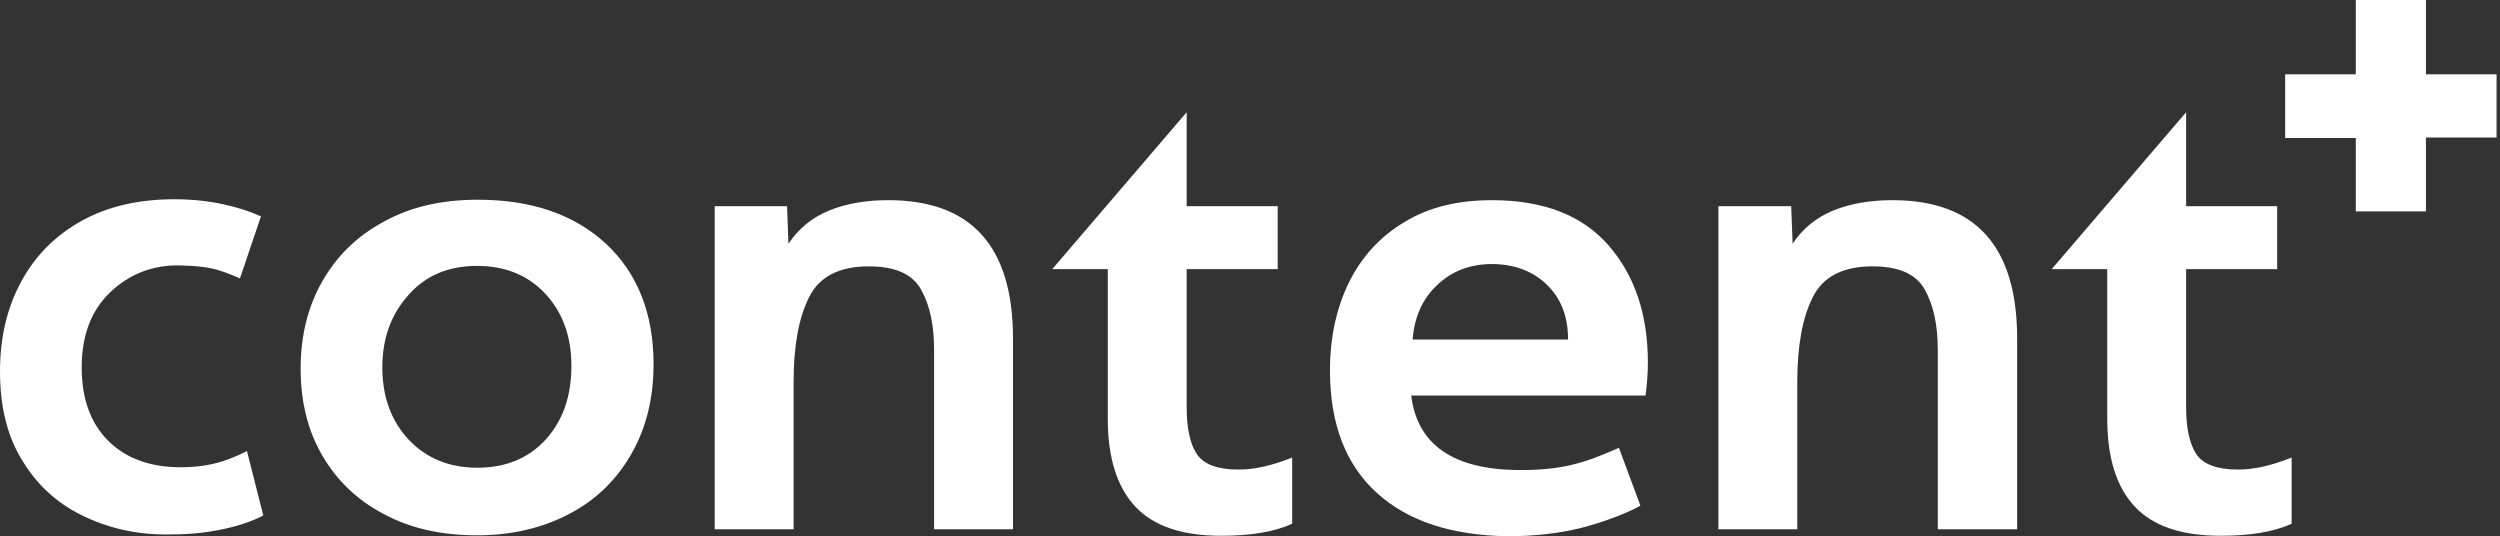
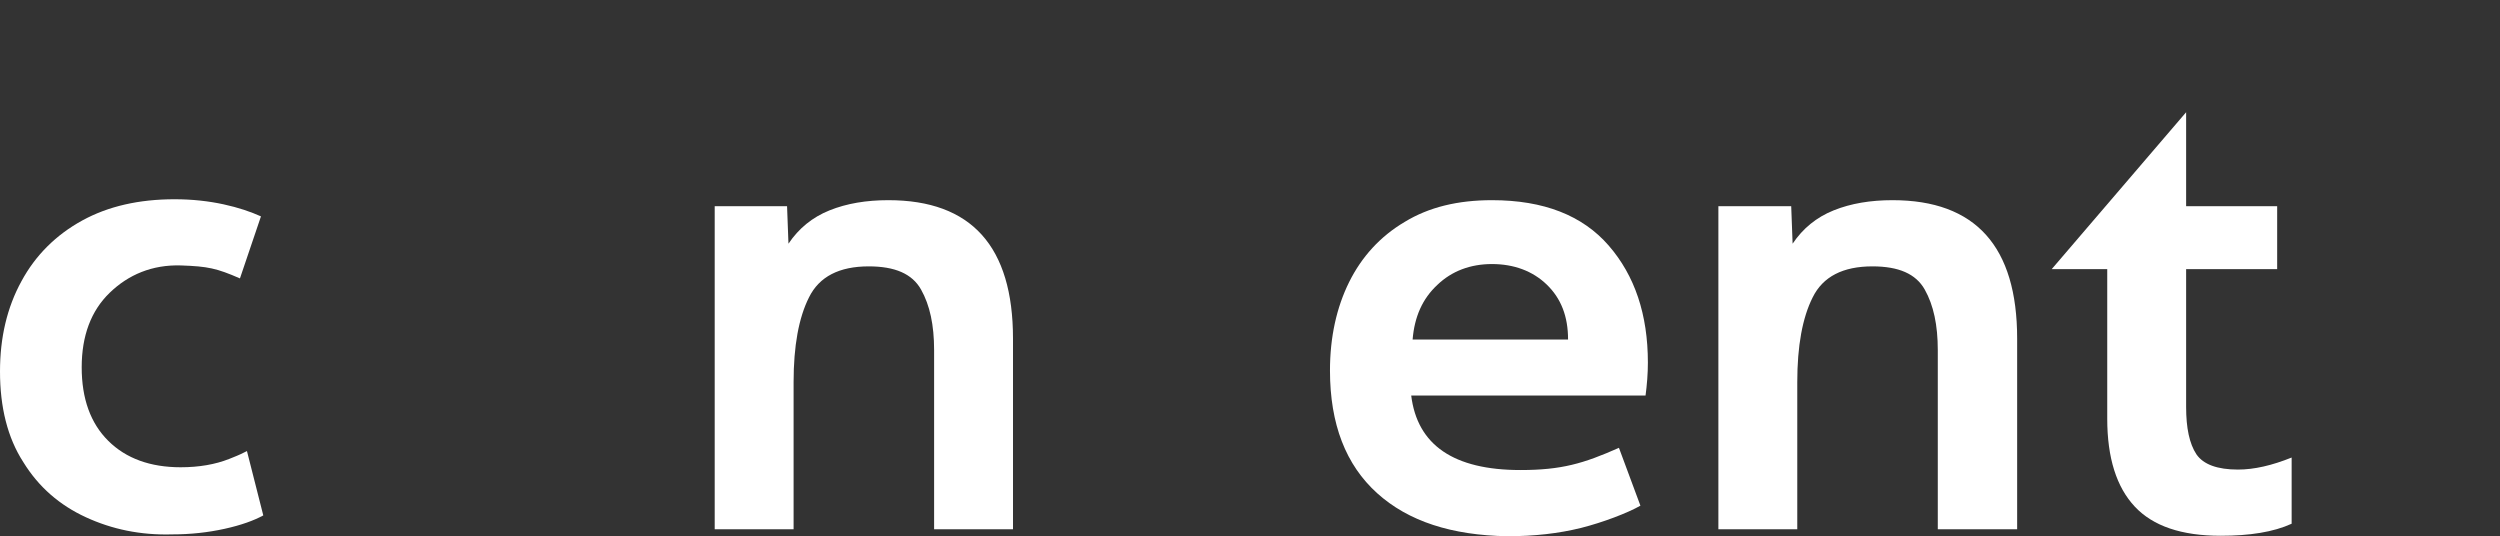
<svg xmlns="http://www.w3.org/2000/svg" width="345" height="74" viewBox="0 0 345 74" fill="none">
  <rect x="0" y="0" width="345" height="74" fill="#333333" stroke="none" />
  <path d="M11.854 71.381C8.246 69.72 5.347 67.229 3.221 63.779C1.031 60.394 0 56.178 0 51.259C0 46.596 0.966 42.444 2.963 38.803C4.896 35.226 7.731 32.415 11.338 30.435C14.946 28.455 19.198 27.497 24.094 27.497C26.542 27.497 28.797 27.752 30.858 28.199C32.919 28.646 34.594 29.221 36.012 29.86L33.113 38.42C29.892 37.014 28.668 36.759 24.996 36.631C21.002 36.503 17.716 37.909 15.139 40.4C12.562 42.891 11.274 46.341 11.274 50.684C11.274 55.028 12.498 58.414 14.946 60.841C17.394 63.269 20.744 64.482 24.931 64.482C27.444 64.482 29.698 64.099 31.631 63.332C33.564 62.566 33.113 62.694 34.079 62.246L36.334 71.126C35.045 71.828 33.306 72.467 30.987 72.978C28.668 73.489 26.284 73.745 23.772 73.745C19.391 73.872 15.461 73.042 11.854 71.381Z" fill="white" />
-   <path d="M52.955 70.934C49.283 69.018 46.449 66.271 44.452 62.821C42.455 59.372 41.488 55.411 41.488 50.876C41.488 46.405 42.455 42.38 44.452 38.867C46.449 35.354 49.283 32.543 53.02 30.563C56.692 28.519 61.008 27.561 65.969 27.561C73.377 27.561 79.24 29.605 83.62 33.629C88.001 37.717 90.191 43.275 90.191 50.301C90.191 54.964 89.16 59.117 87.099 62.694C85.037 66.271 82.203 69.018 78.531 70.934C74.859 72.85 70.671 73.872 65.84 73.872C60.879 73.872 56.627 72.914 52.955 70.934ZM75.31 60.65C77.693 58.031 78.853 54.645 78.853 50.493C78.853 46.405 77.629 43.083 75.245 40.528C72.862 37.973 69.705 36.695 65.84 36.695C61.846 36.695 58.689 38.037 56.305 40.783C53.922 43.466 52.762 46.788 52.762 50.684C52.762 54.773 53.986 58.094 56.434 60.713C58.882 63.269 62.039 64.546 65.84 64.546C69.769 64.546 72.926 63.269 75.31 60.65Z" fill="white" />
  <path d="M98.629 28.454H108.614L108.808 33.629C110.225 31.521 112.093 29.988 114.477 29.029C116.86 28.071 119.566 27.624 122.594 27.624C134.061 27.624 139.794 34.012 139.794 46.724V73.042H128.907V48.321C128.907 44.871 128.327 42.124 127.103 39.953C125.879 37.781 123.496 36.759 119.888 36.759C115.83 36.759 113.059 38.164 111.642 41.038C110.225 43.849 109.516 47.746 109.516 52.728V73.042H98.629V28.454Z" fill="white" />
-   <path d="M163.761 15.487V28.455H176.323V37.142H163.761V56.178C163.761 59.052 164.211 61.224 165.178 62.693C166.144 64.099 168.077 64.801 170.911 64.801C173.166 64.801 175.614 64.227 178.32 63.141V72.275C175.807 73.425 172.522 73.936 168.528 73.936C163.116 73.936 159.187 72.595 156.674 69.912C154.162 67.229 152.873 63.205 152.873 57.775V37.142H145.207" fill="white" />
  <path d="M190.044 68.059C185.727 64.162 183.537 58.541 183.537 51.131C183.537 46.532 184.439 42.444 186.178 38.931C187.918 35.417 190.495 32.606 193.845 30.626C197.195 28.582 201.189 27.624 205.891 27.624C213.042 27.624 218.389 29.732 221.997 33.884C225.605 38.036 227.408 43.402 227.408 50.045C227.408 51.578 227.28 53.111 227.086 54.581H194.747C195.584 61.416 200.609 64.865 209.821 64.865C215.49 64.865 218.518 63.971 223.414 61.799L226.378 69.784C224.574 70.806 221.224 72.083 218.196 72.85C215.104 73.617 211.754 74 208.017 74C200.351 73.872 194.36 71.956 190.044 68.059ZM216.392 46.851C216.392 43.657 215.426 41.166 213.429 39.25C211.496 37.397 208.919 36.439 205.891 36.439C202.928 36.439 200.351 37.397 198.354 39.314C196.293 41.23 195.197 43.721 194.94 46.851H216.392Z" fill="white" />
  <path d="M237.201 28.454H247.187L247.38 33.629C248.797 31.521 250.665 29.988 253.049 29.029C255.433 28.071 258.138 27.624 261.166 27.624C272.633 27.624 278.367 34.012 278.367 46.724V73.042H267.415V48.321C267.415 44.871 266.835 42.124 265.611 39.953C264.387 37.781 262.004 36.759 258.396 36.759C254.337 36.759 251.567 38.164 250.15 41.038C248.733 43.849 248.024 47.746 248.024 52.728V73.042H237.137V28.454H237.201Z" fill="white" />
  <path d="M301.686 15.487V28.455H314.249V37.142H301.686V56.178C301.686 59.052 302.137 61.224 303.104 62.693C304.07 64.099 306.003 64.801 308.837 64.801C311.092 64.801 313.54 64.227 316.246 63.141V72.275C313.733 73.425 310.448 73.936 306.454 73.936C301.042 73.936 297.112 72.595 294.6 69.912C292.087 67.229 290.799 63.205 290.799 57.775V37.142H283.133" fill="white" />
-   <path d="M334.78 10.258H344.525V18.978H334.78V29.172H325.099V19.042H315.354V10.258H325.099V0H334.78V10.258Z" fill="white" />
</svg>